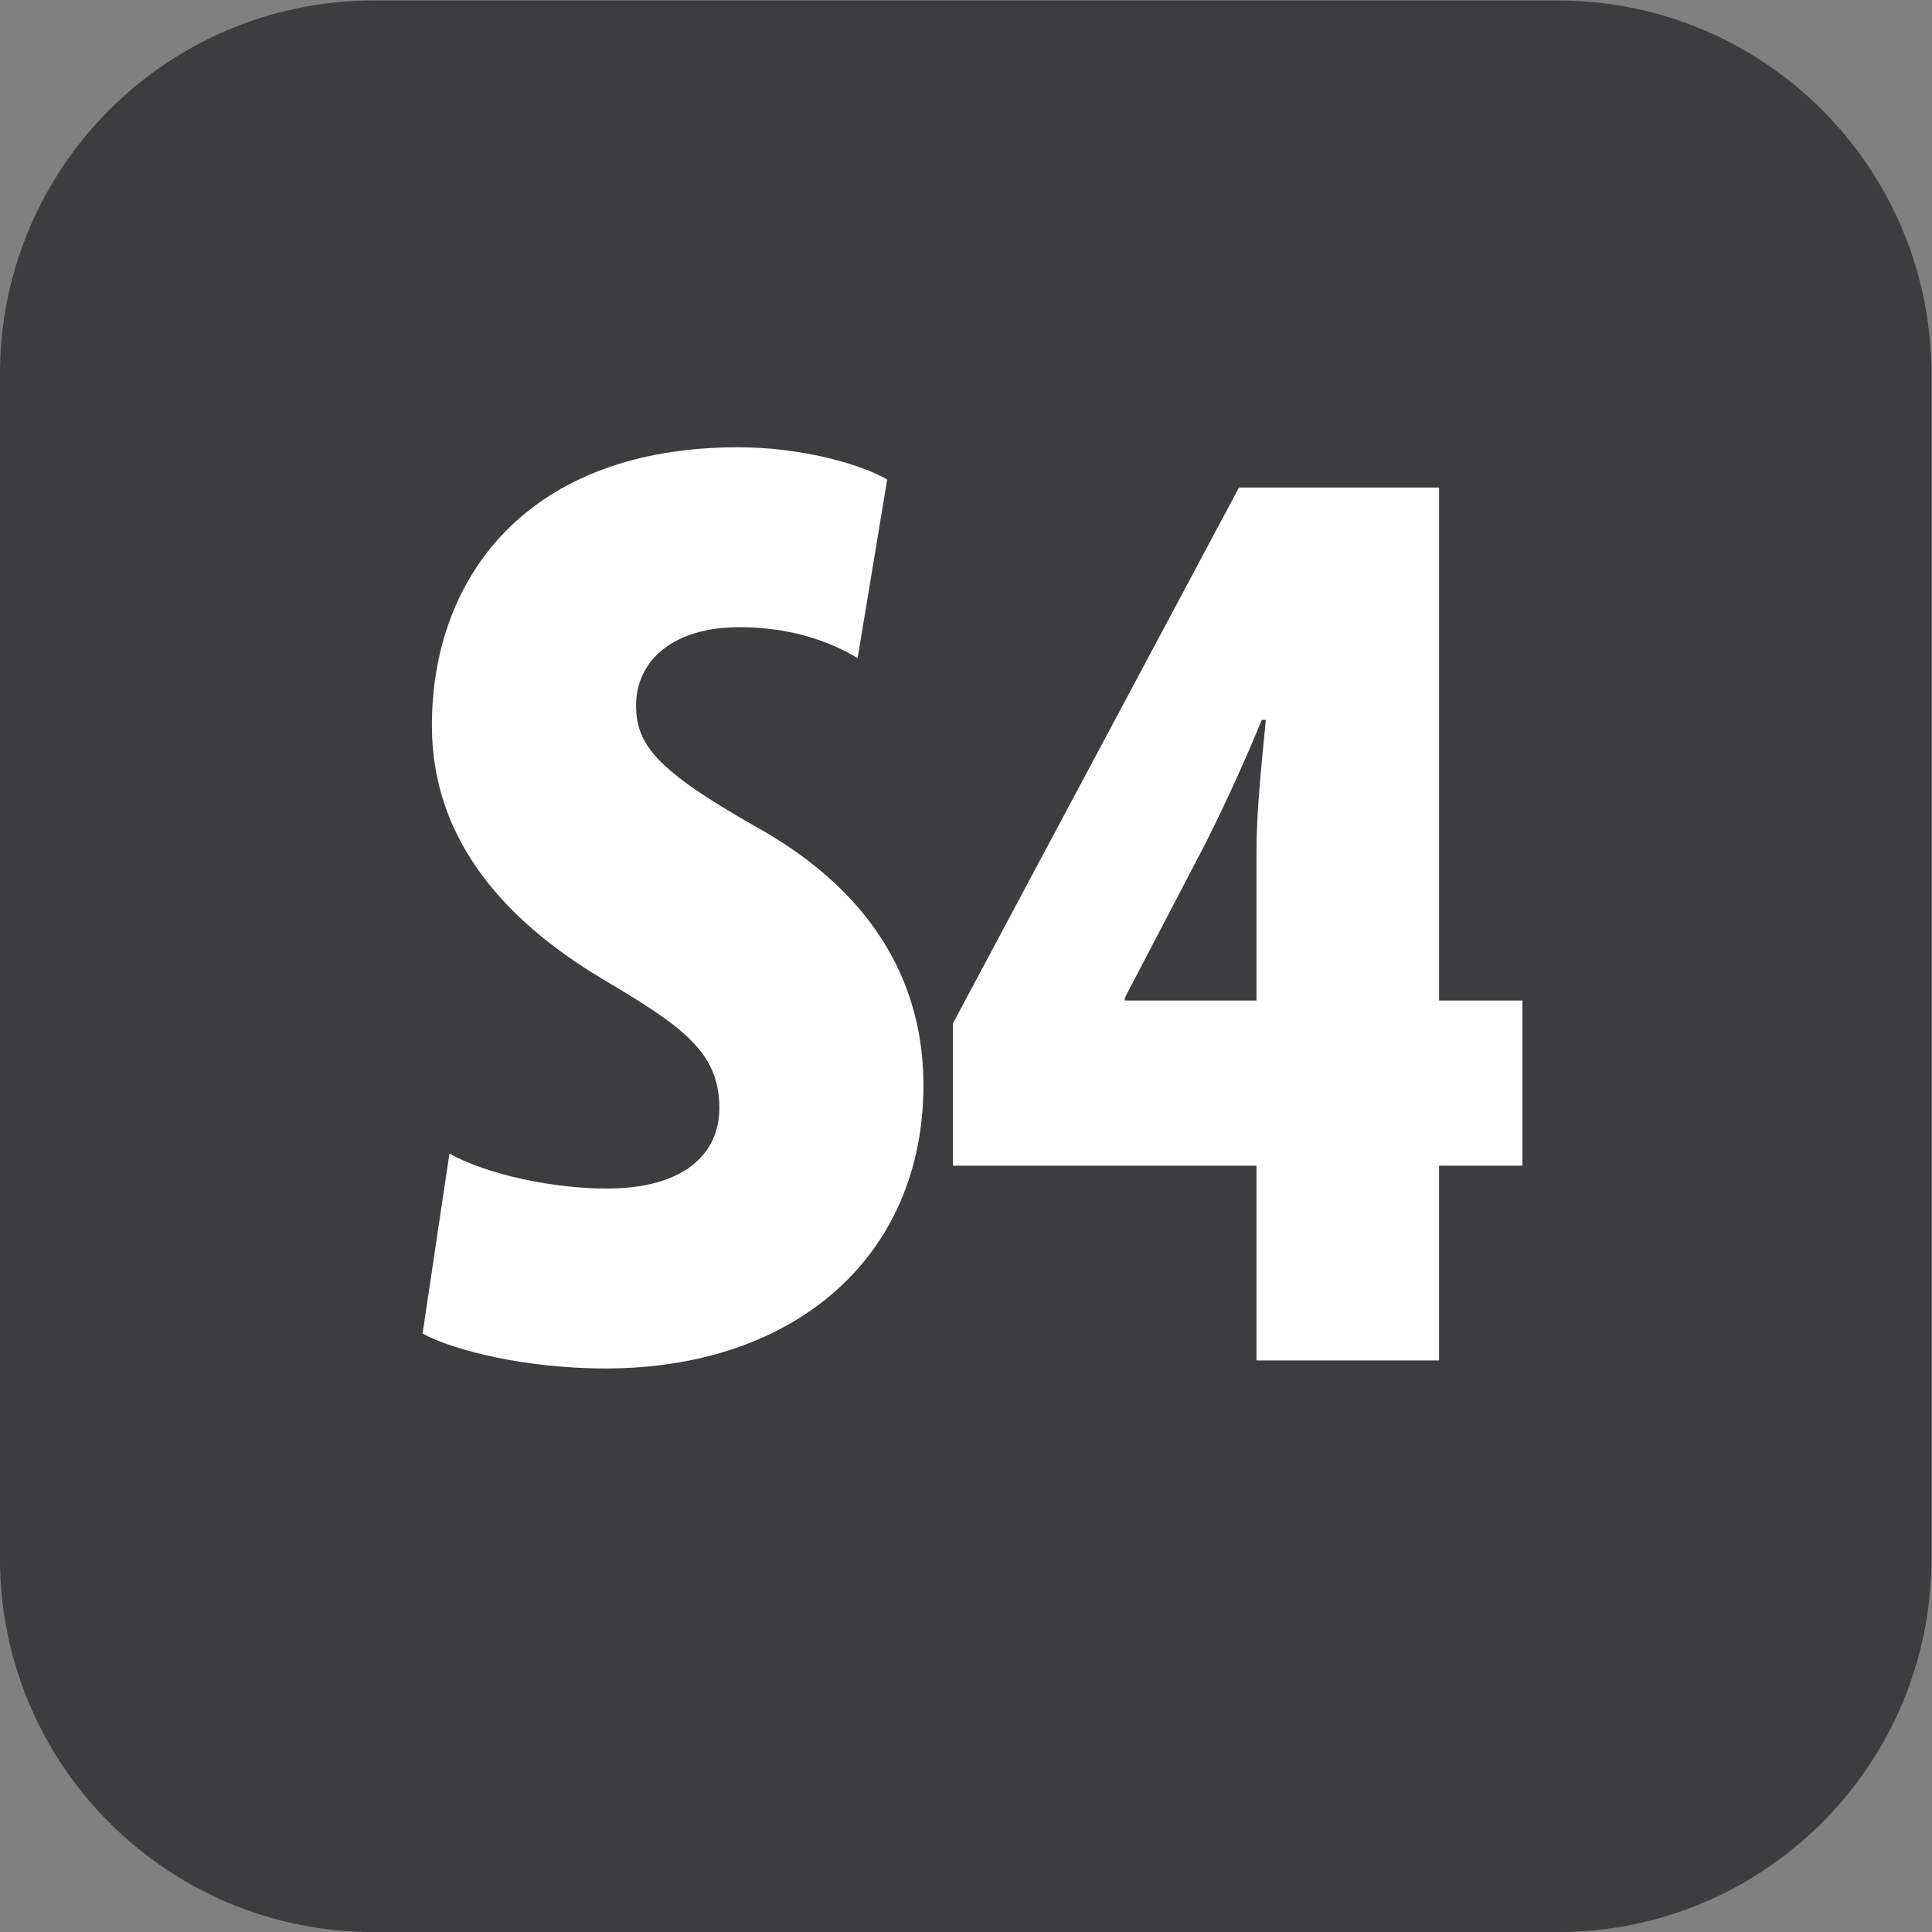
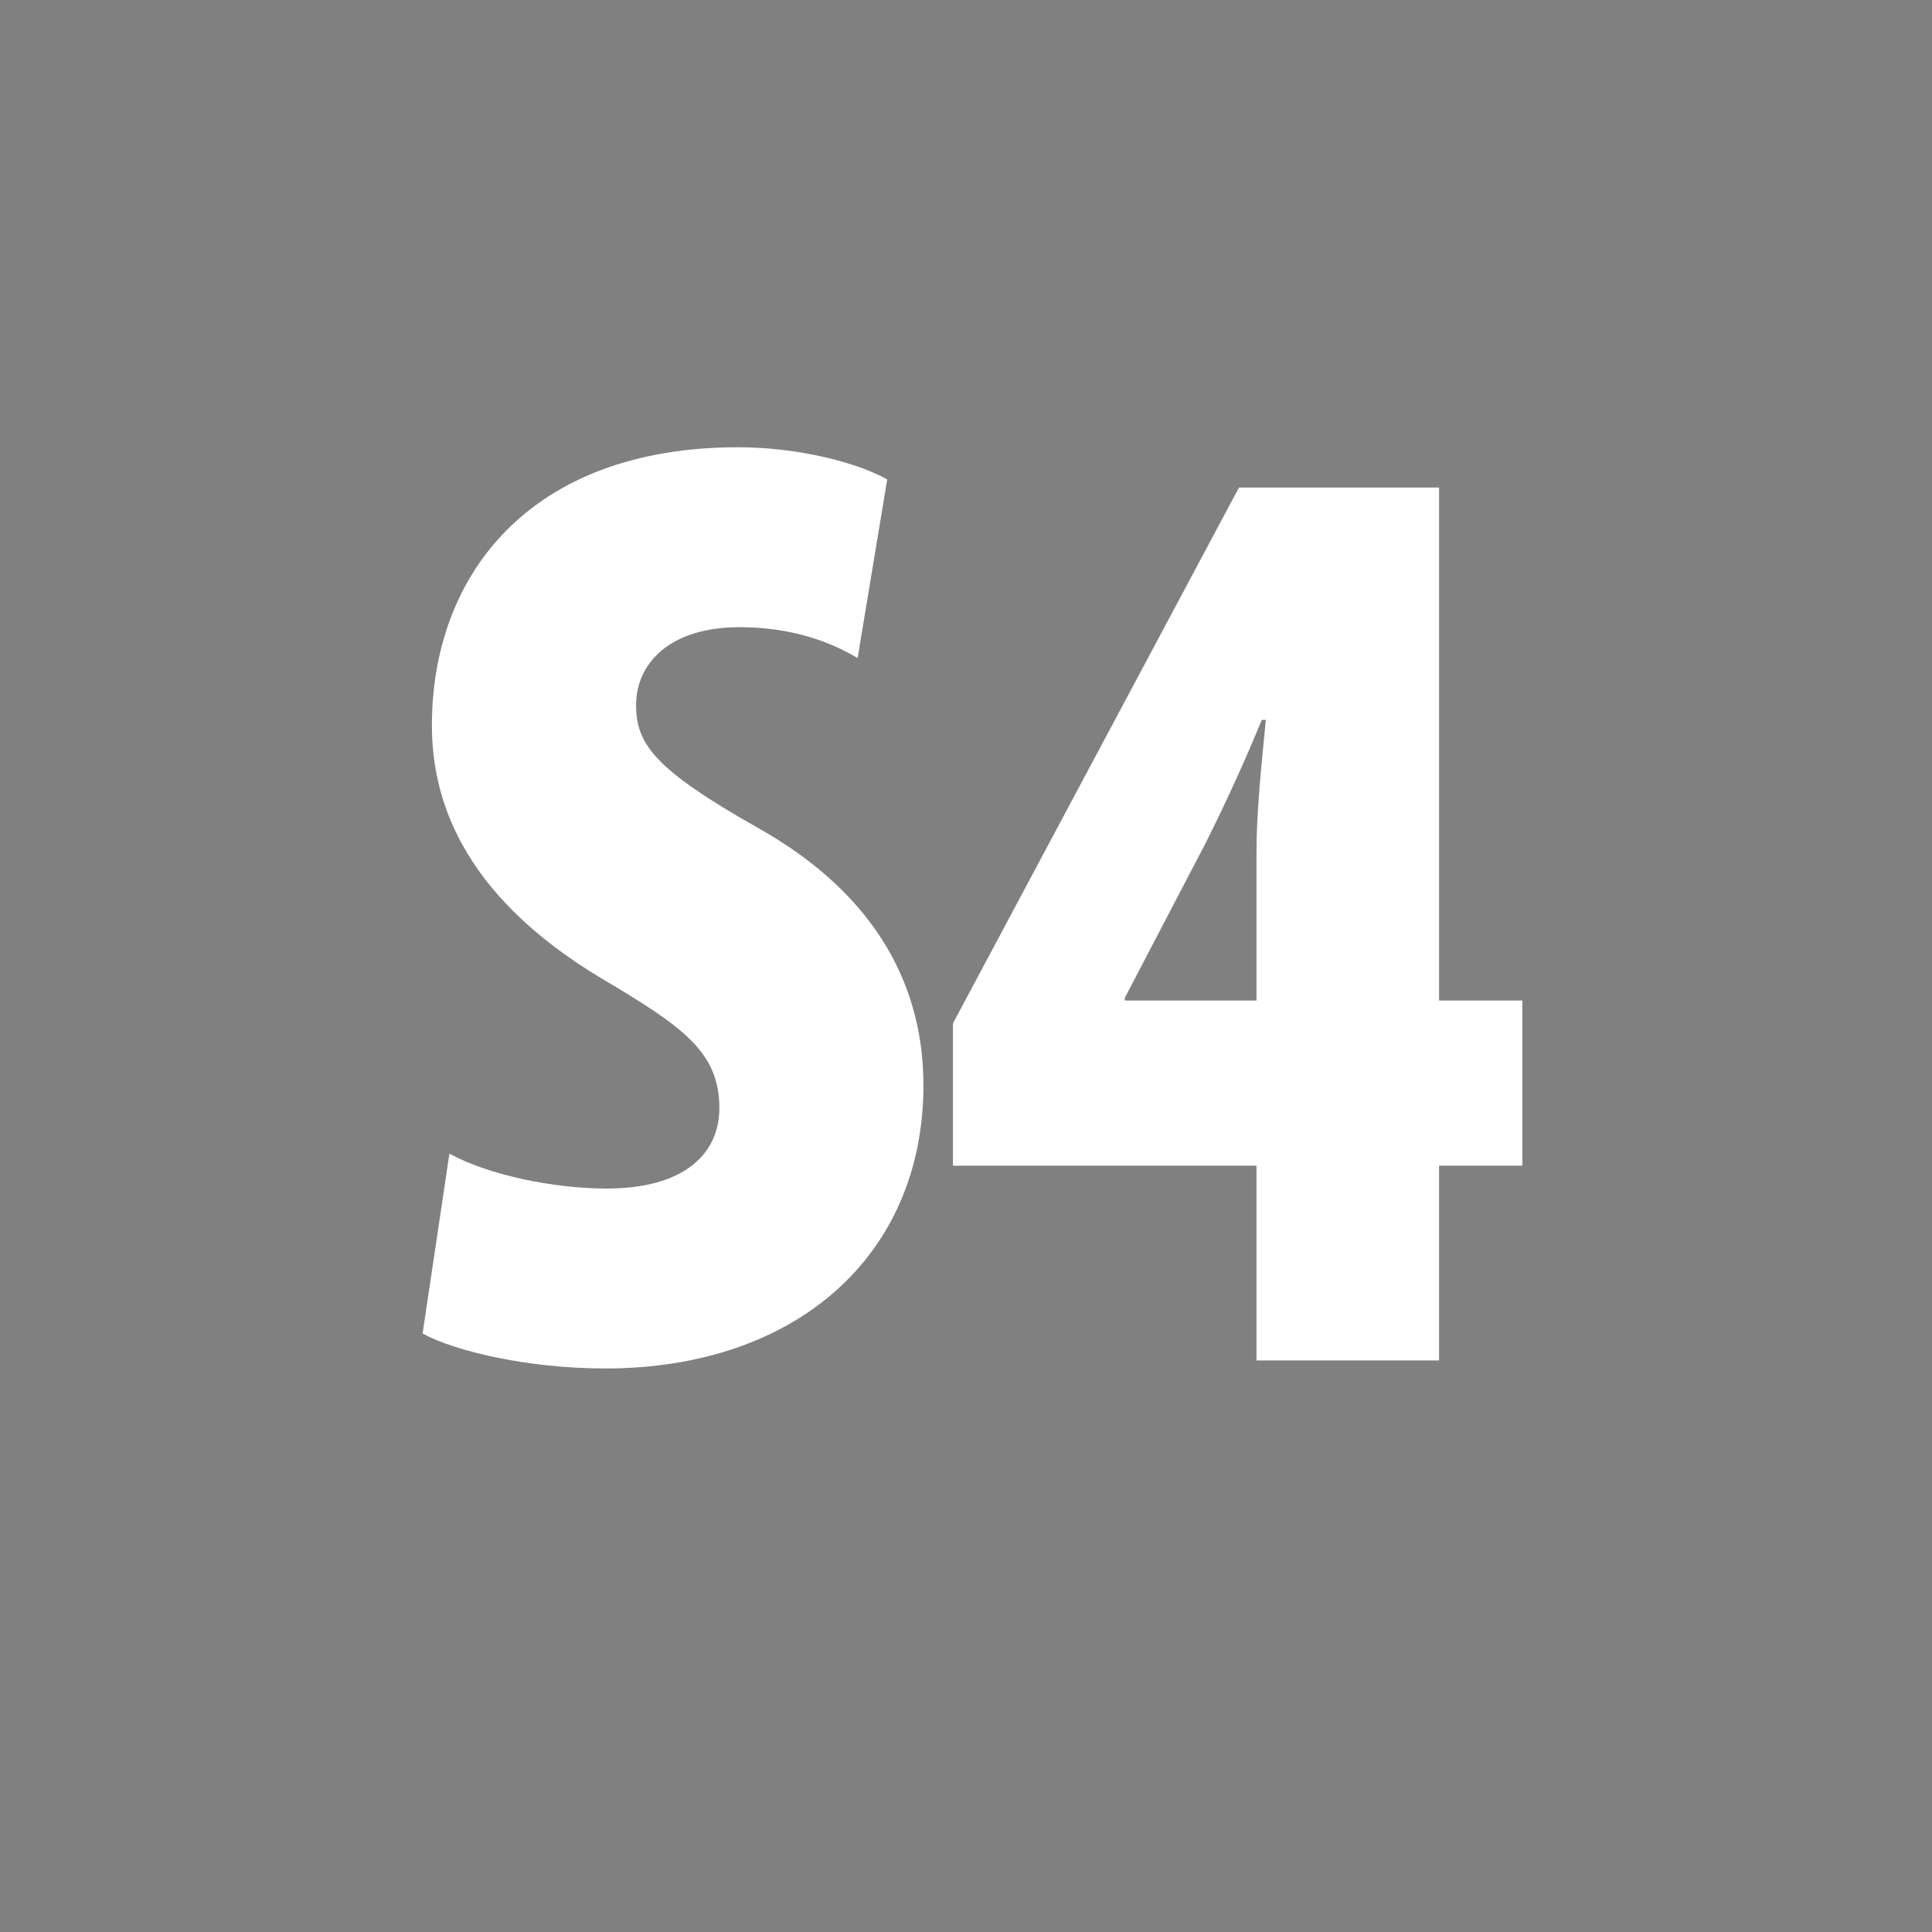
<svg xmlns="http://www.w3.org/2000/svg" xmlns:ns1="http://sodipodi.sourceforge.net/DTD/sodipodi-0.dtd" xmlns:ns2="http://www.inkscape.org/namespaces/inkscape" version="1.1" id="svg2" ns1:docname="3af04a006918d1db44113841b54757d7.eps" x="0px" y="0px" width="29.321px" height="29.321px" viewBox="0 0 29.321 29.321" style="enable-background:new 0 0 29.321 29.321;" xml:space="preserve">
  <rect x="0" y="0" width="29.321" height="29.321" fill="#808080" stroke="none" />
  <ns1:namedview bordercolor="#666666" borderopacity="1.0" id="namedview4" ns2:pagecheckerboard="0" ns2:pageopacity="0.0" ns2:pageshadow="2" pagecolor="#ffffff">
	</ns1:namedview>
  <g id="g8" transform="matrix(1.333,0,0,-1.333,-1.34,30.661)" ns2:groupmode="layer" ns2:label="ink_ext_XXXXXX">
    <g id="g10" transform="scale(0.1)">
-       <path id="path12" style="fill-rule:evenodd;clip-rule:evenodd;fill:#3B3D3F;" d="M187.43,229.957H52.57c-23.484,0-42.523-19.039-42.523-42.523V52.566    c0-23.484,19.039-42.52,42.523-42.52h134.86c23.484,0,42.523,19.035,42.523,42.52v134.868    C229.953,210.918,210.914,229.957,187.43,229.957" />
      <path id="path14" style="fill:#FFFFFF;" d="M61.219,98.672c4.437-2.445,11.926-3.977,17.891-3.977c8.867,0,12.844,3.977,12.844,9.176    c0,6.422-4.289,9.328-13.301,14.68c-16.672,9.933-19.426,21.25-19.426,28.894c0,16.969,11.016,31.649,34.867,31.649    c7.027,0,13.758-1.832,16.969-3.668l-3.368-20.336c-3.054,1.832-7.492,3.519-13.449,3.519c-7.957,0-11.773-4.132-11.773-8.875    c0-4.433,2.137-7.332,13.758-13.91c14.218-7.949,18.957-18.804,18.957-29.355c0-19.418-14.524-32.258-36.231-32.258    c-8.867,0-17.129,1.984-20.793,3.973L61.219,98.672" />
      <path id="path16" style="fill:#FFFFFF;" d="M153.105,116.105v16.965c0,4.59,0.606,10.246,1.067,14.985h-0.461    c-1.824-4.434-3.816-8.867-6.414-14.067l-9.184-17.582v-0.301H153.105z M153.105,75.129v22.168h-34.558V113.5l32.566,61.008    h22.782v-58.403h9.484V97.297h-9.484V75.129L153.105,75.129" />
    </g>
  </g>
</svg>